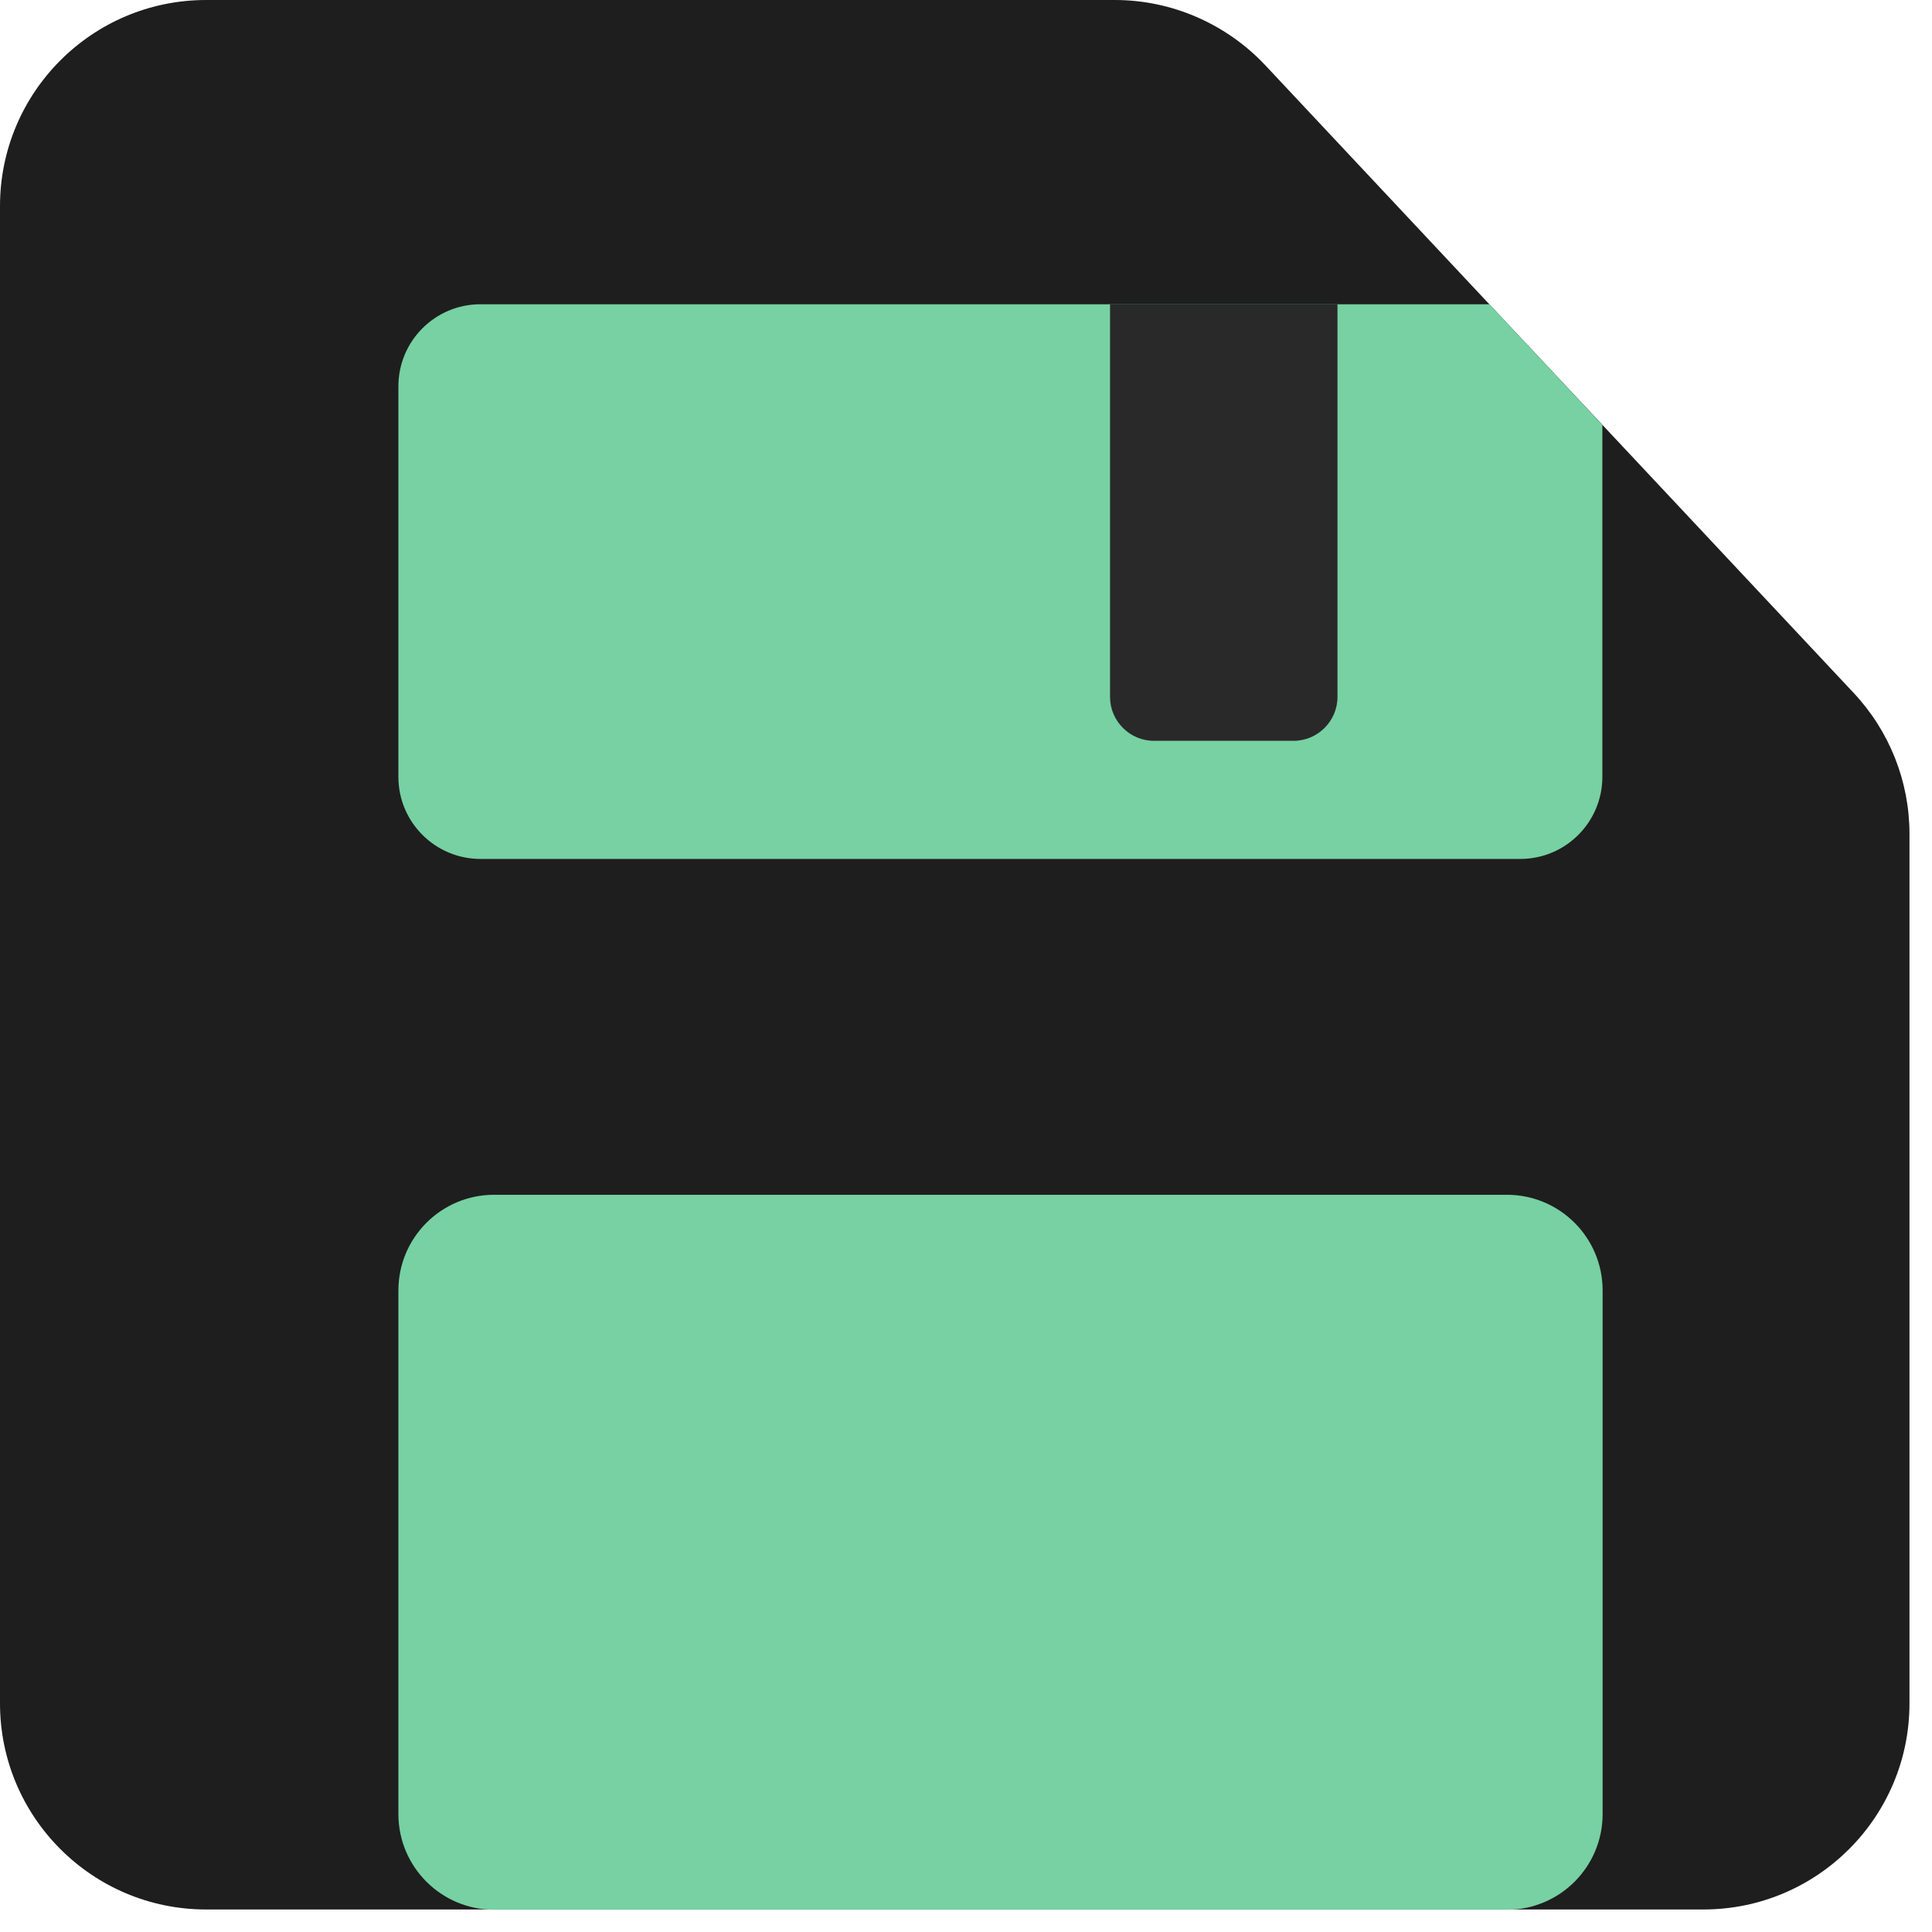
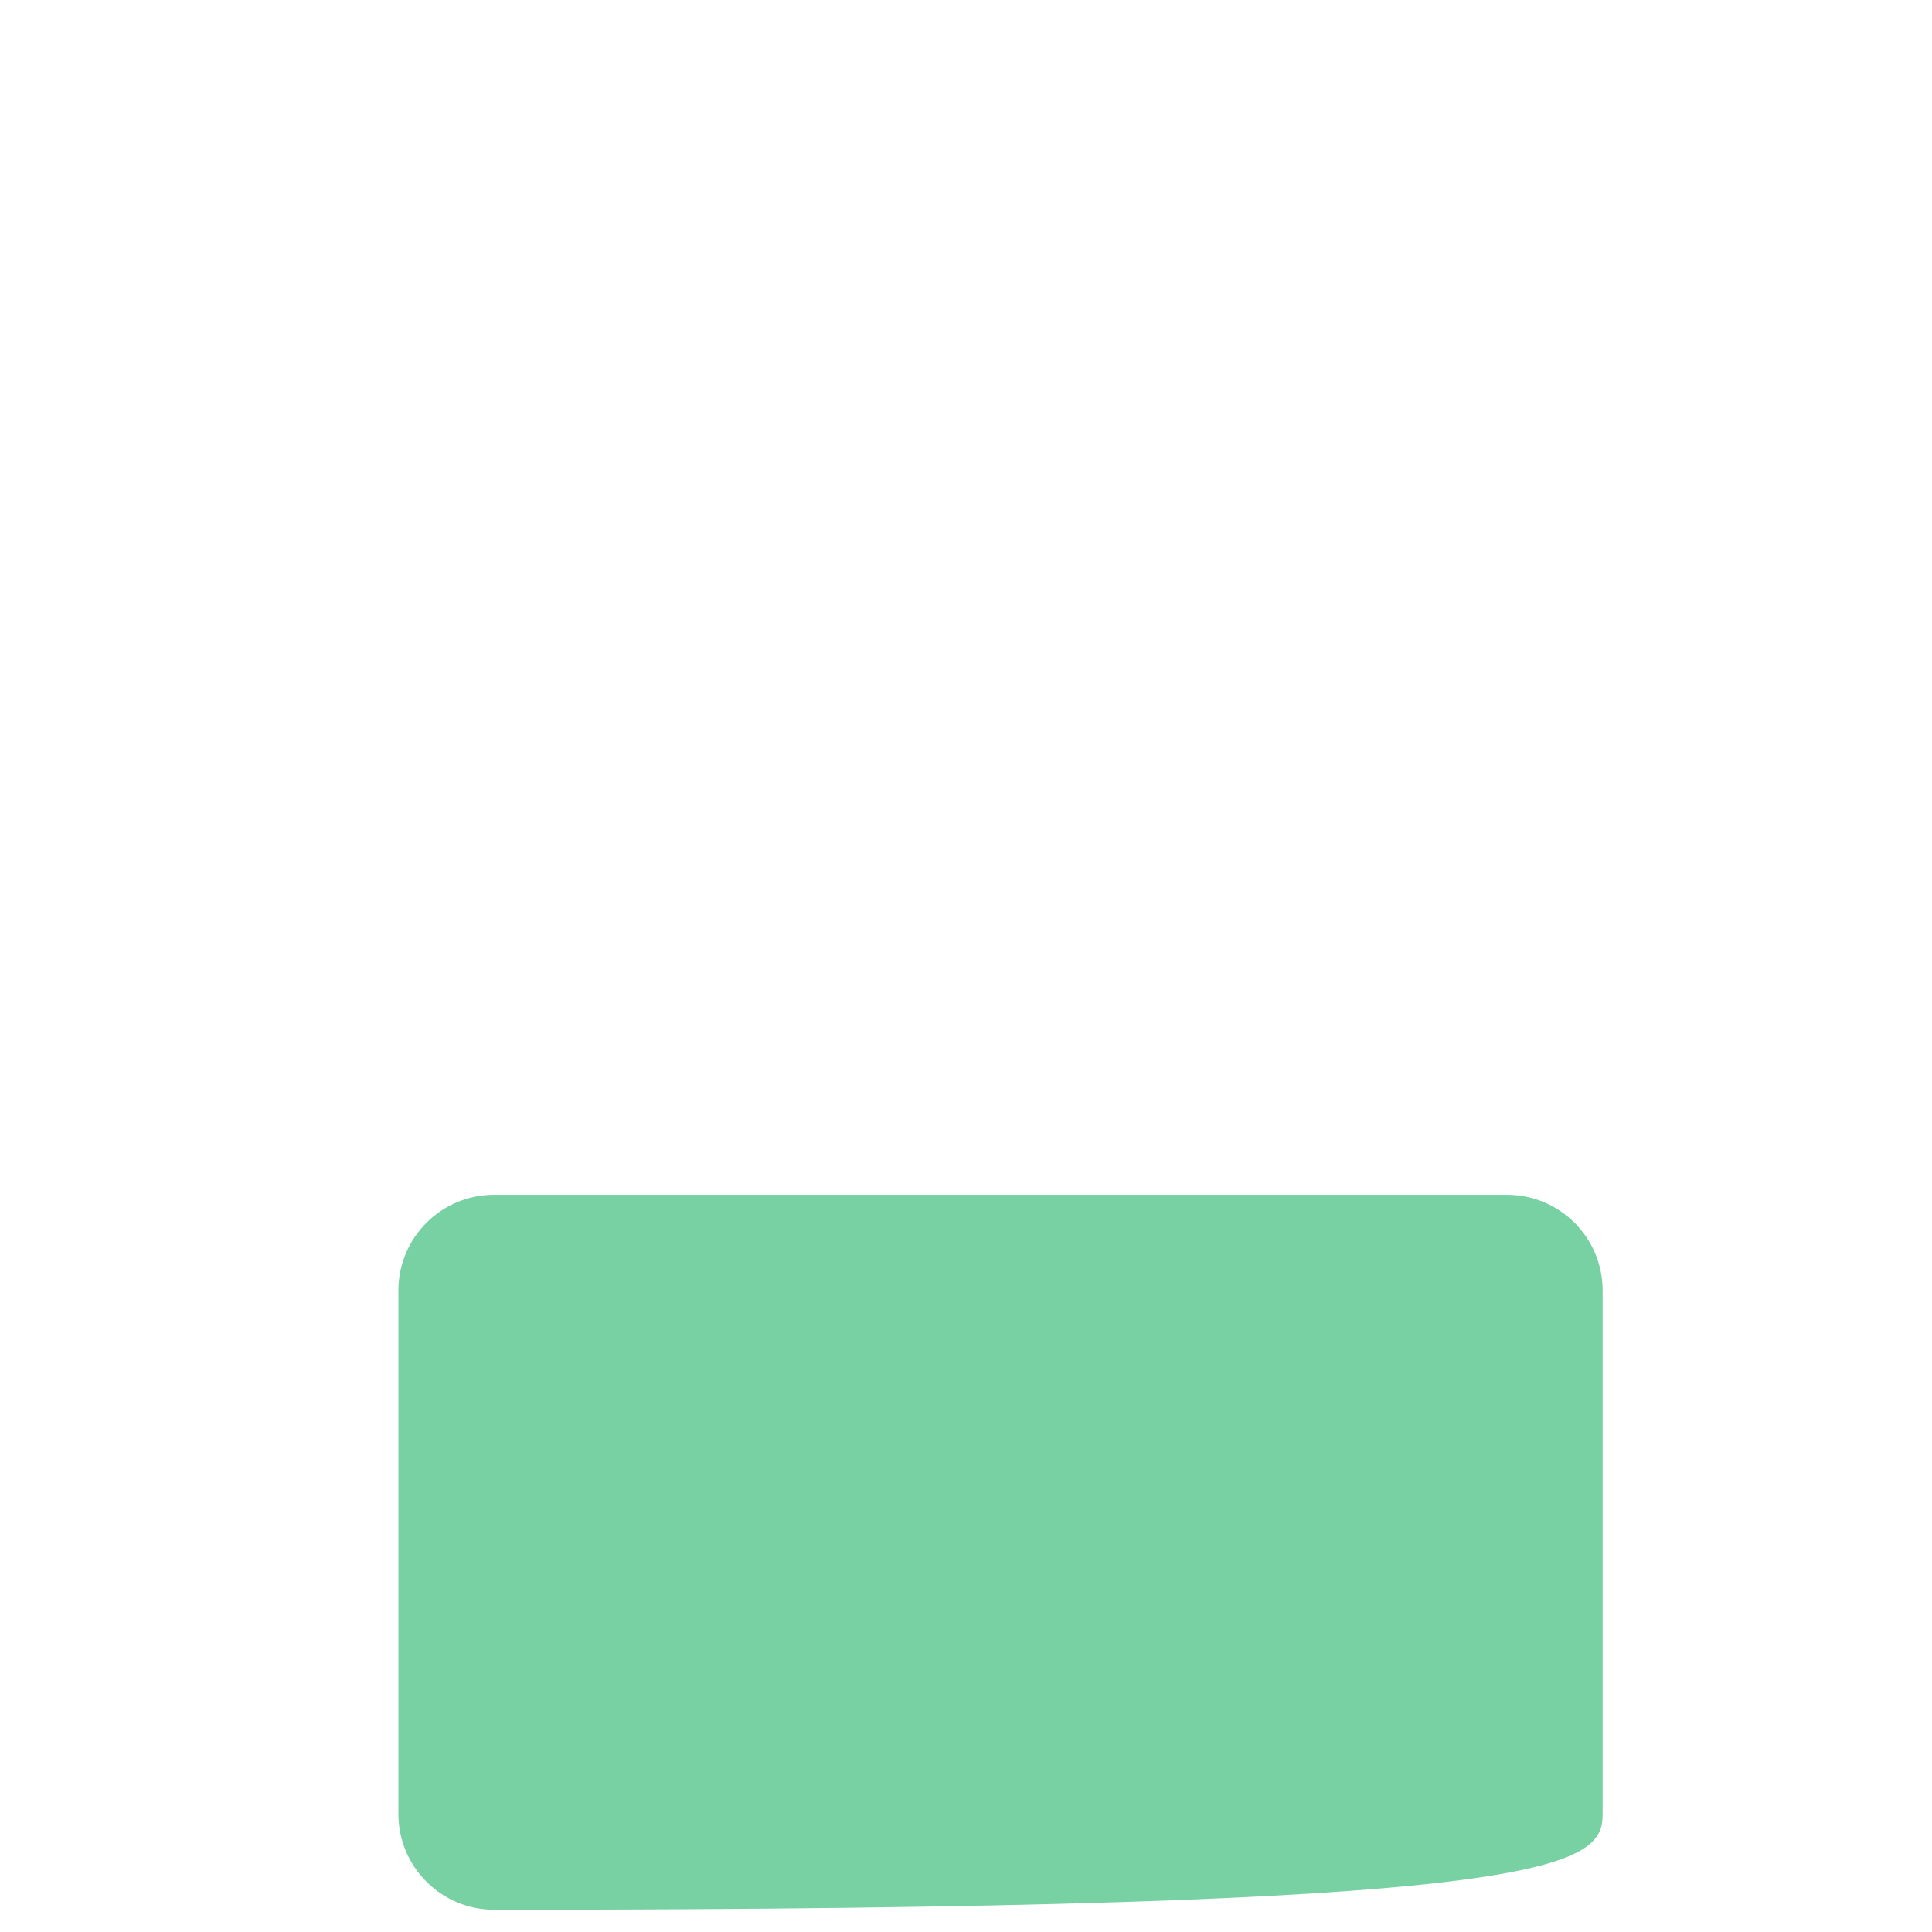
<svg xmlns="http://www.w3.org/2000/svg" width="29" height="29" viewBox="0 0 29 29" fill="none">
  <g id="Layer 24">
-     <path id="Vector" d="M27.828 10.405L18.992 0.979C18.405 0.356 17.588 0 16.735 0H3.094C1.384 0 0 1.387 0 3.094V25.568C0 27.278 1.387 28.662 3.094 28.662H25.568C27.278 28.662 28.662 27.275 28.662 25.568V12.517C28.662 11.73 28.362 10.975 27.825 10.402L27.828 10.405Z" fill="#1E1E1E" />
-     <path id="Vector_2" d="M22.619 17.934H7.417C6.623 17.934 5.98 18.577 5.98 19.371V27.229C5.98 28.022 6.623 28.666 7.417 28.666H22.619C23.413 28.666 24.056 28.022 24.056 27.229V19.371C24.056 18.577 23.413 17.934 22.619 17.934Z" fill="#77D1A2" />
-     <path id="Vector_3" d="M22.356 4.567H7.212C6.53 4.567 5.98 5.12 5.98 5.799V11.661C5.98 12.343 6.534 12.893 7.212 12.893H22.82C23.502 12.893 24.052 12.339 24.052 11.661V6.379L22.356 4.567Z" fill="#77D1A2" />
-     <path id="Vector_4" d="M16.662 4.567H20.076V10.461C20.076 10.824 19.779 11.12 19.417 11.12H17.321C16.959 11.12 16.662 10.824 16.662 10.461V4.567Z" fill="#292929" />
+     <path id="Vector_2" d="M22.619 17.934H7.417C6.623 17.934 5.98 18.577 5.98 19.371V27.229C5.98 28.022 6.623 28.666 7.417 28.666C23.413 28.666 24.056 28.022 24.056 27.229V19.371C24.056 18.577 23.413 17.934 22.619 17.934Z" fill="#77D1A2" />
  </g>
</svg>